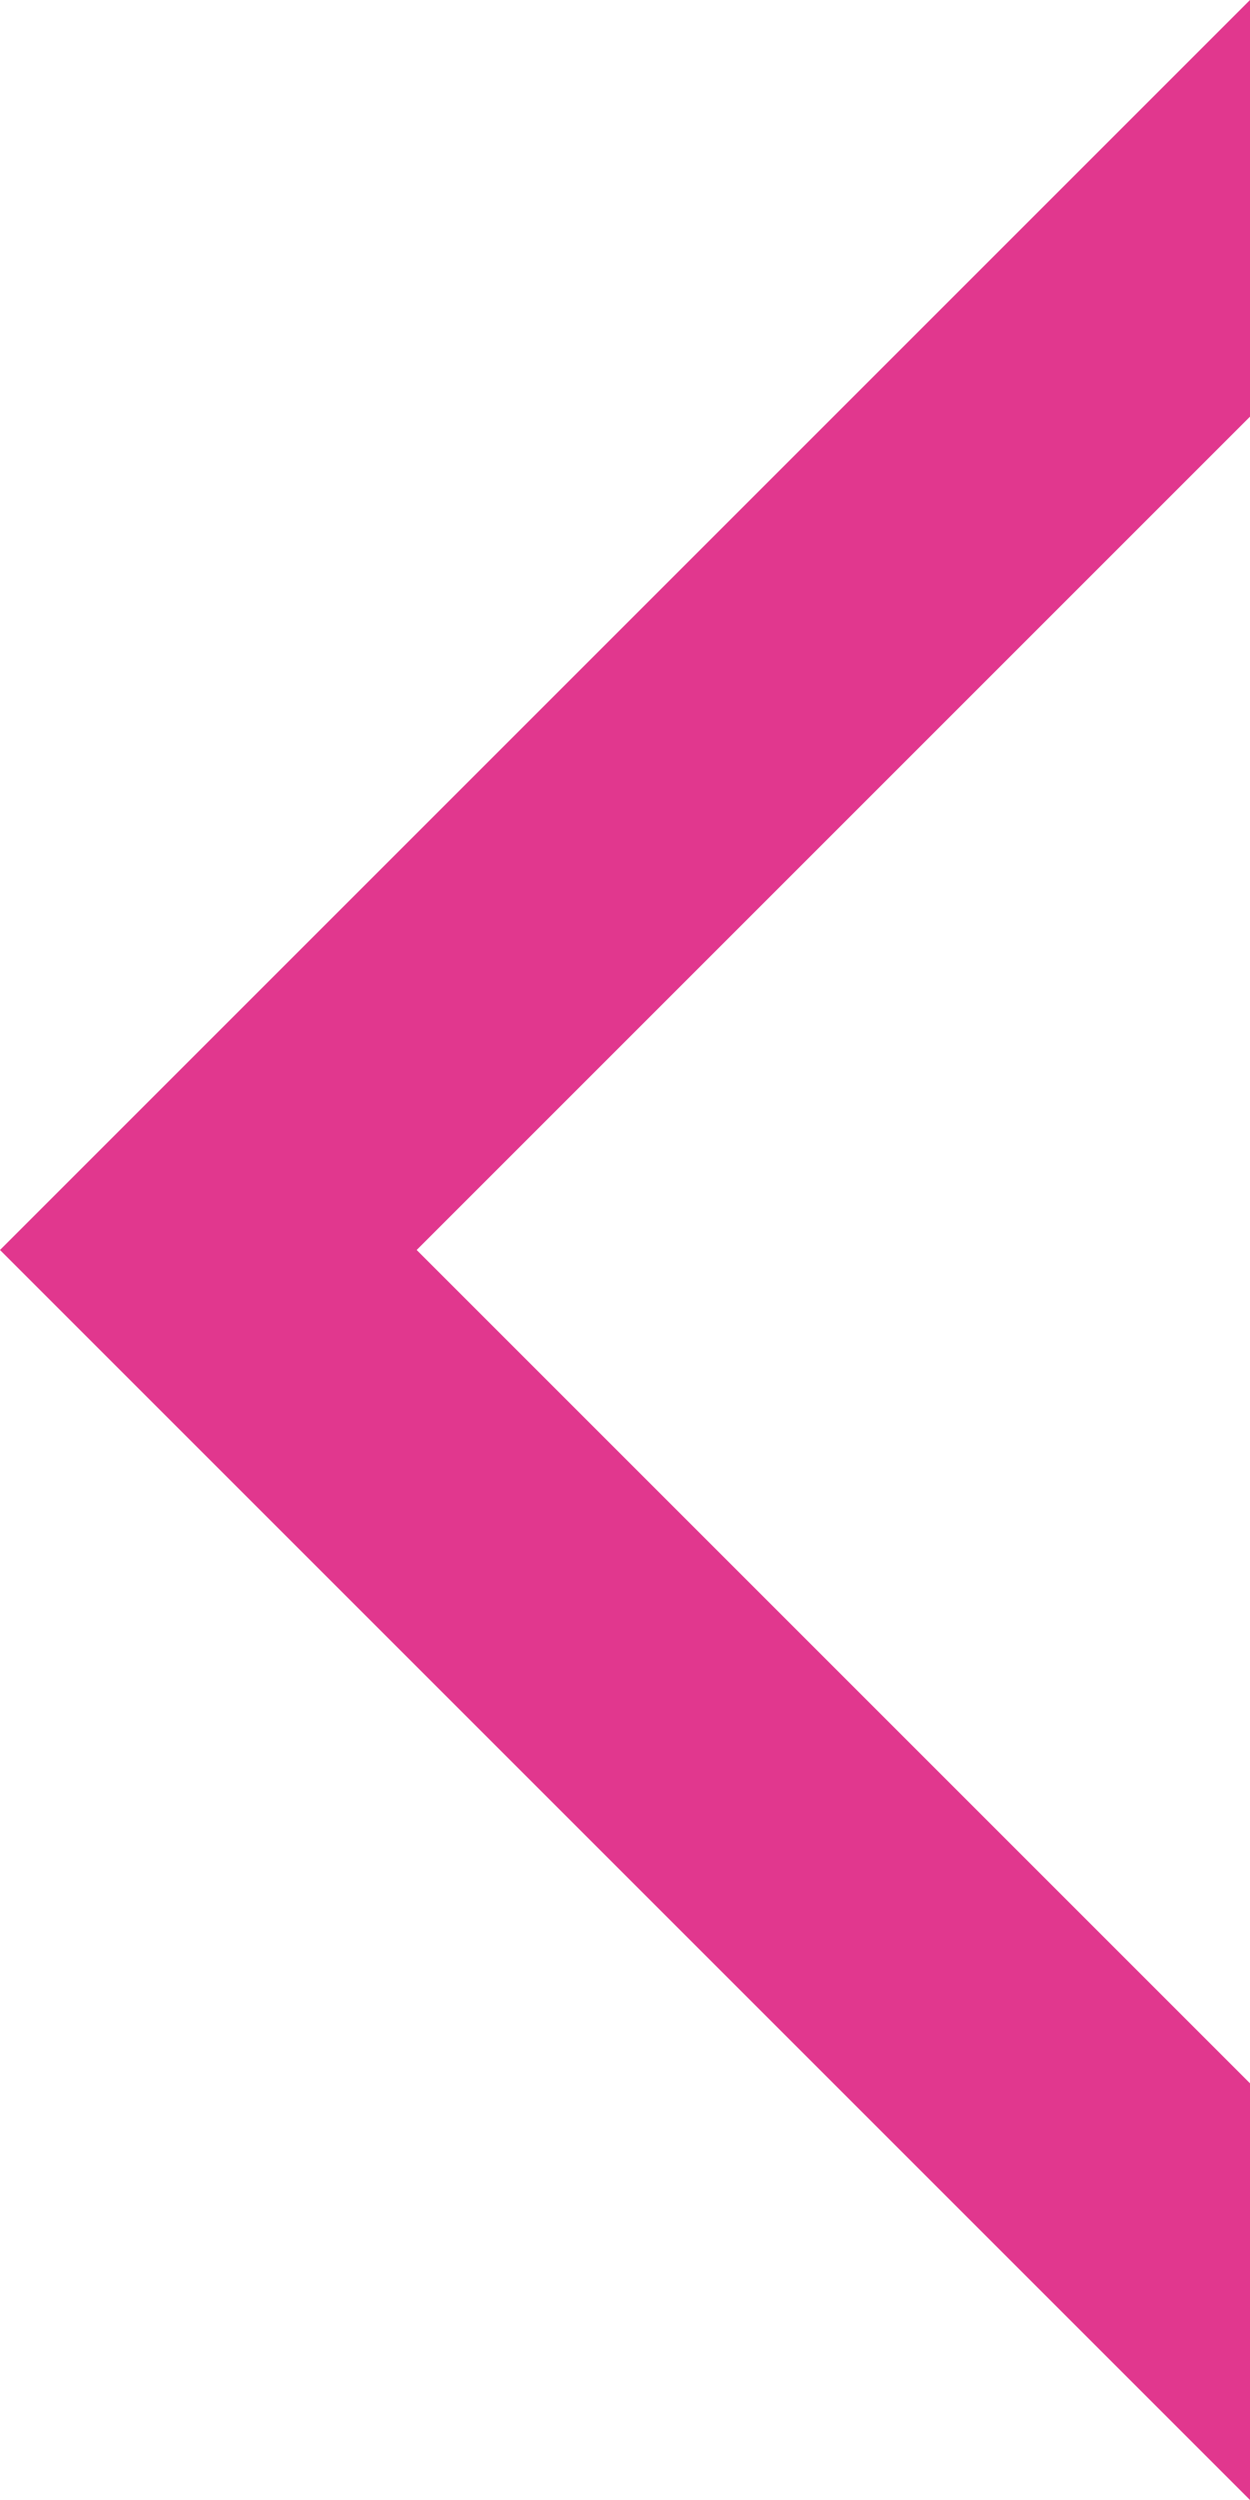
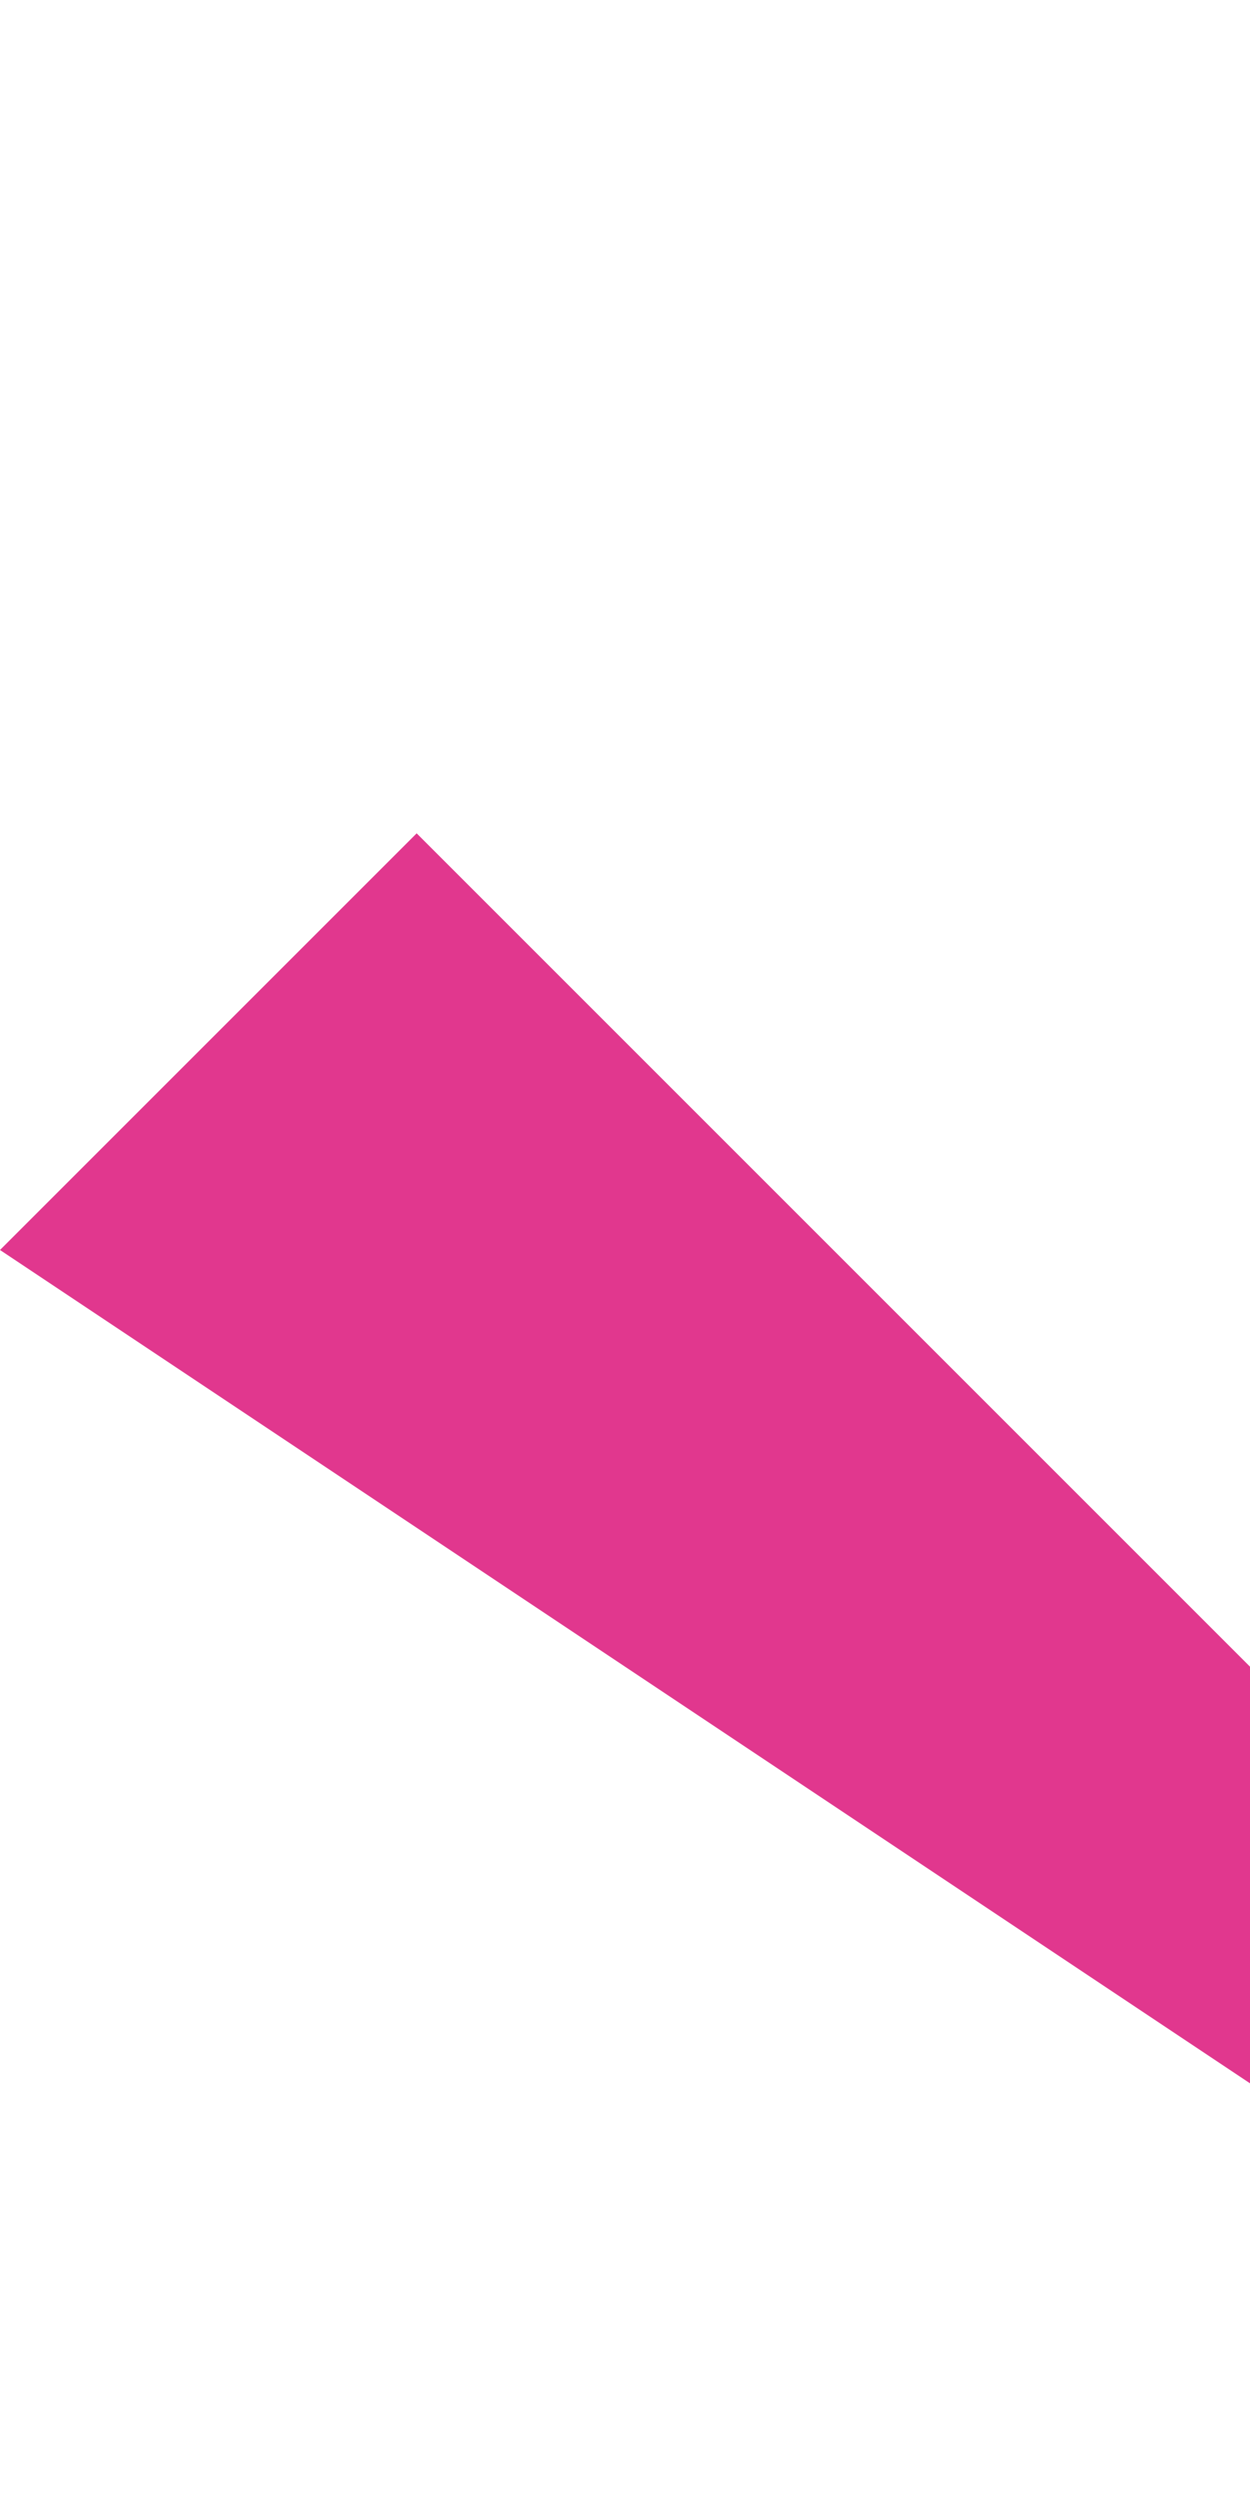
<svg xmlns="http://www.w3.org/2000/svg" preserveAspectRatio="none" width="12" height="24" viewBox="0 0 12 24">
  <defs>
    <style>.cls-1 { fill: #e1378e; fill-rule: evenodd; }</style>
  </defs>
-   <path id="シェイプ_4" class="cls-1" d="M0 12l12-12v4l-8 8 8 8v4z" />
+   <path id="シェイプ_4" class="cls-1" d="M0 12l12-12l-8 8 8 8v4z" />
</svg>